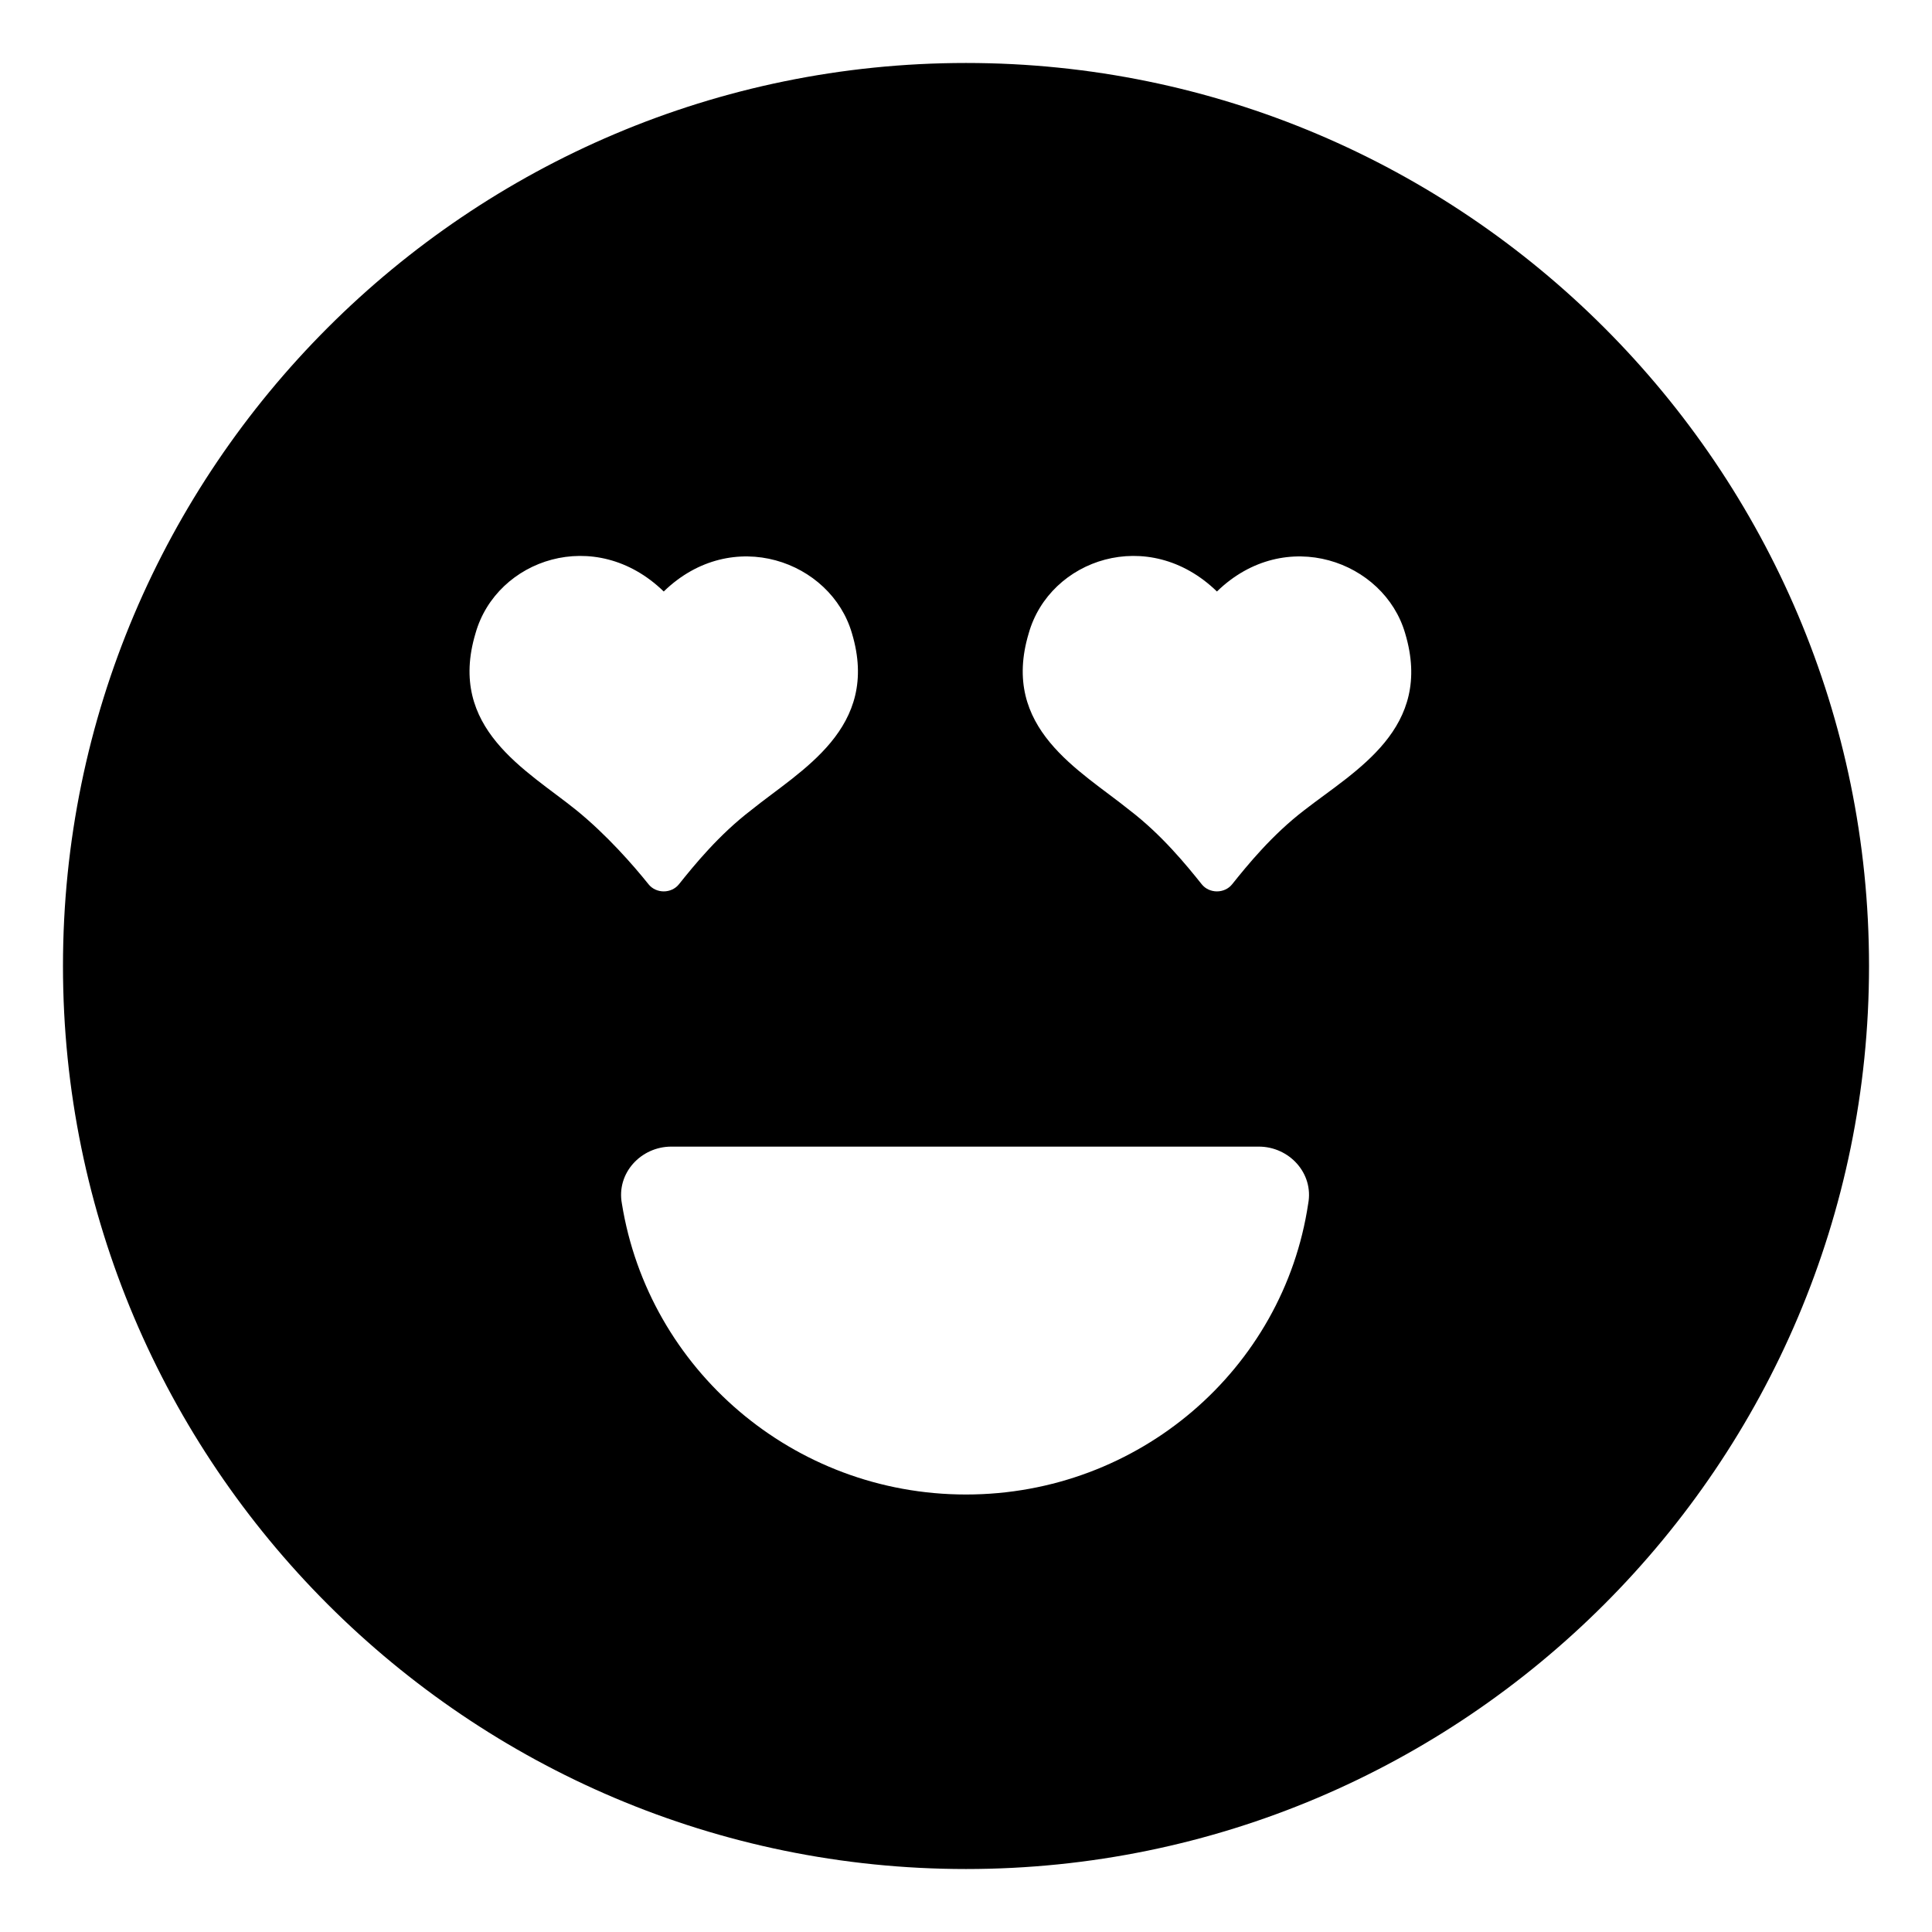
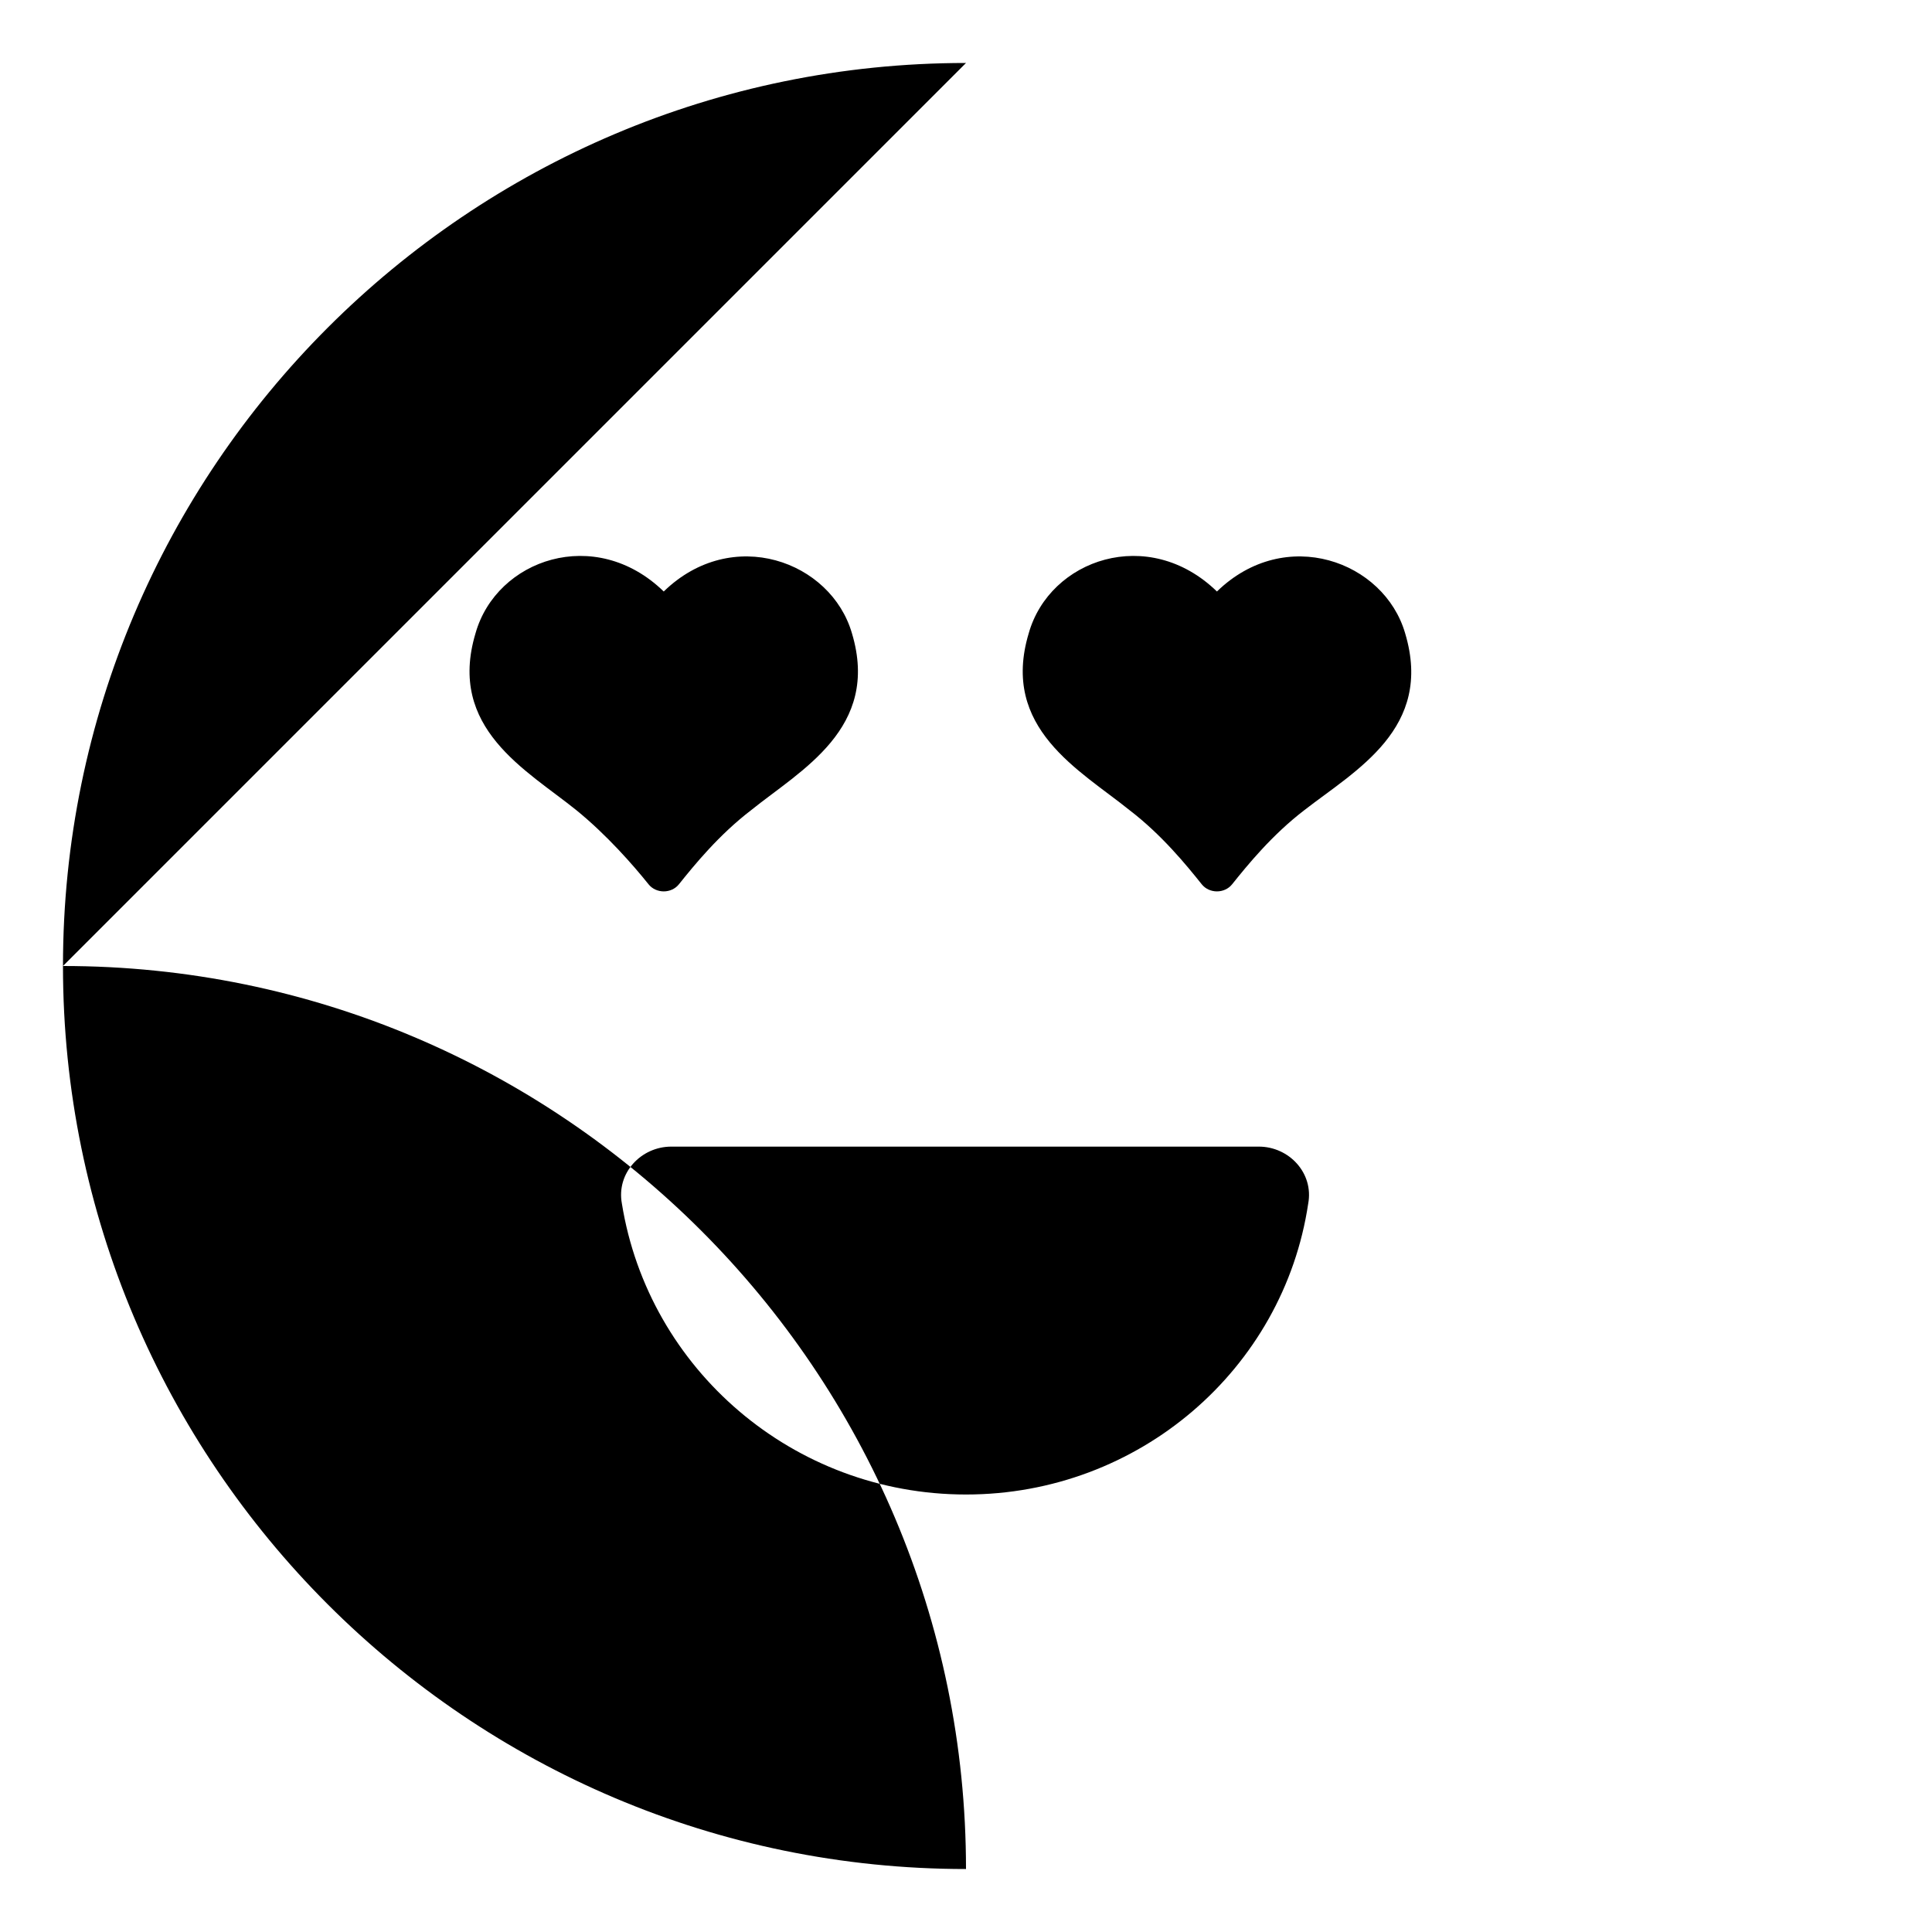
<svg xmlns="http://www.w3.org/2000/svg" fill="#000000" width="800px" height="800px" version="1.1" viewBox="144 144 512 512">
-   <path d="m400 160.69c-132 0-239.31 107.31-239.31 239.31 0 132 107.31 239.31 239.31 239.31s239.31-107.31 239.31-239.31c0-132-107.31-239.31-239.31-239.31zm-103.28 198c-13.098-10.578-34.258-21.664-26.703-46.855 5.543-19.648 31.738-28.719 49.879-11.082 18.137-17.633 44.336-8.062 49.879 11.082 7.559 25.191-13.602 36.273-26.703 46.855-8.566 6.551-15.113 14.609-19.145 19.648-2.016 2.519-6.047 2.519-8.062 0-4.031-5.039-11.086-13.102-19.145-19.648zm103.28 181.37c-45.848 0-84.137-33.25-91.191-77.082-1.512-8.062 5.039-15.113 13.098-15.113h155.68c8.062 0 14.609 7.055 13.098 15.113-6.547 43.828-44.836 77.082-90.68 77.082zm89.676-181.37c-8.566 6.551-15.113 14.609-19.145 19.648-2.016 2.519-6.047 2.519-8.062 0-4.031-5.039-10.578-13.098-19.145-19.648-13.098-10.578-34.258-21.664-26.703-46.855 5.543-19.648 31.738-28.719 49.879-11.082 18.137-17.633 44.336-8.062 49.879 11.082 7.559 25.191-13.098 36.273-26.703 46.855z" />
+   <path d="m400 160.69c-132 0-239.31 107.31-239.31 239.31 0 132 107.31 239.31 239.31 239.31c0-132-107.31-239.31-239.31-239.31zm-103.28 198c-13.098-10.578-34.258-21.664-26.703-46.855 5.543-19.648 31.738-28.719 49.879-11.082 18.137-17.633 44.336-8.062 49.879 11.082 7.559 25.191-13.602 36.273-26.703 46.855-8.566 6.551-15.113 14.609-19.145 19.648-2.016 2.519-6.047 2.519-8.062 0-4.031-5.039-11.086-13.102-19.145-19.648zm103.28 181.37c-45.848 0-84.137-33.25-91.191-77.082-1.512-8.062 5.039-15.113 13.098-15.113h155.68c8.062 0 14.609 7.055 13.098 15.113-6.547 43.828-44.836 77.082-90.68 77.082zm89.676-181.37c-8.566 6.551-15.113 14.609-19.145 19.648-2.016 2.519-6.047 2.519-8.062 0-4.031-5.039-10.578-13.098-19.145-19.648-13.098-10.578-34.258-21.664-26.703-46.855 5.543-19.648 31.738-28.719 49.879-11.082 18.137-17.633 44.336-8.062 49.879 11.082 7.559 25.191-13.098 36.273-26.703 46.855z" />
</svg>